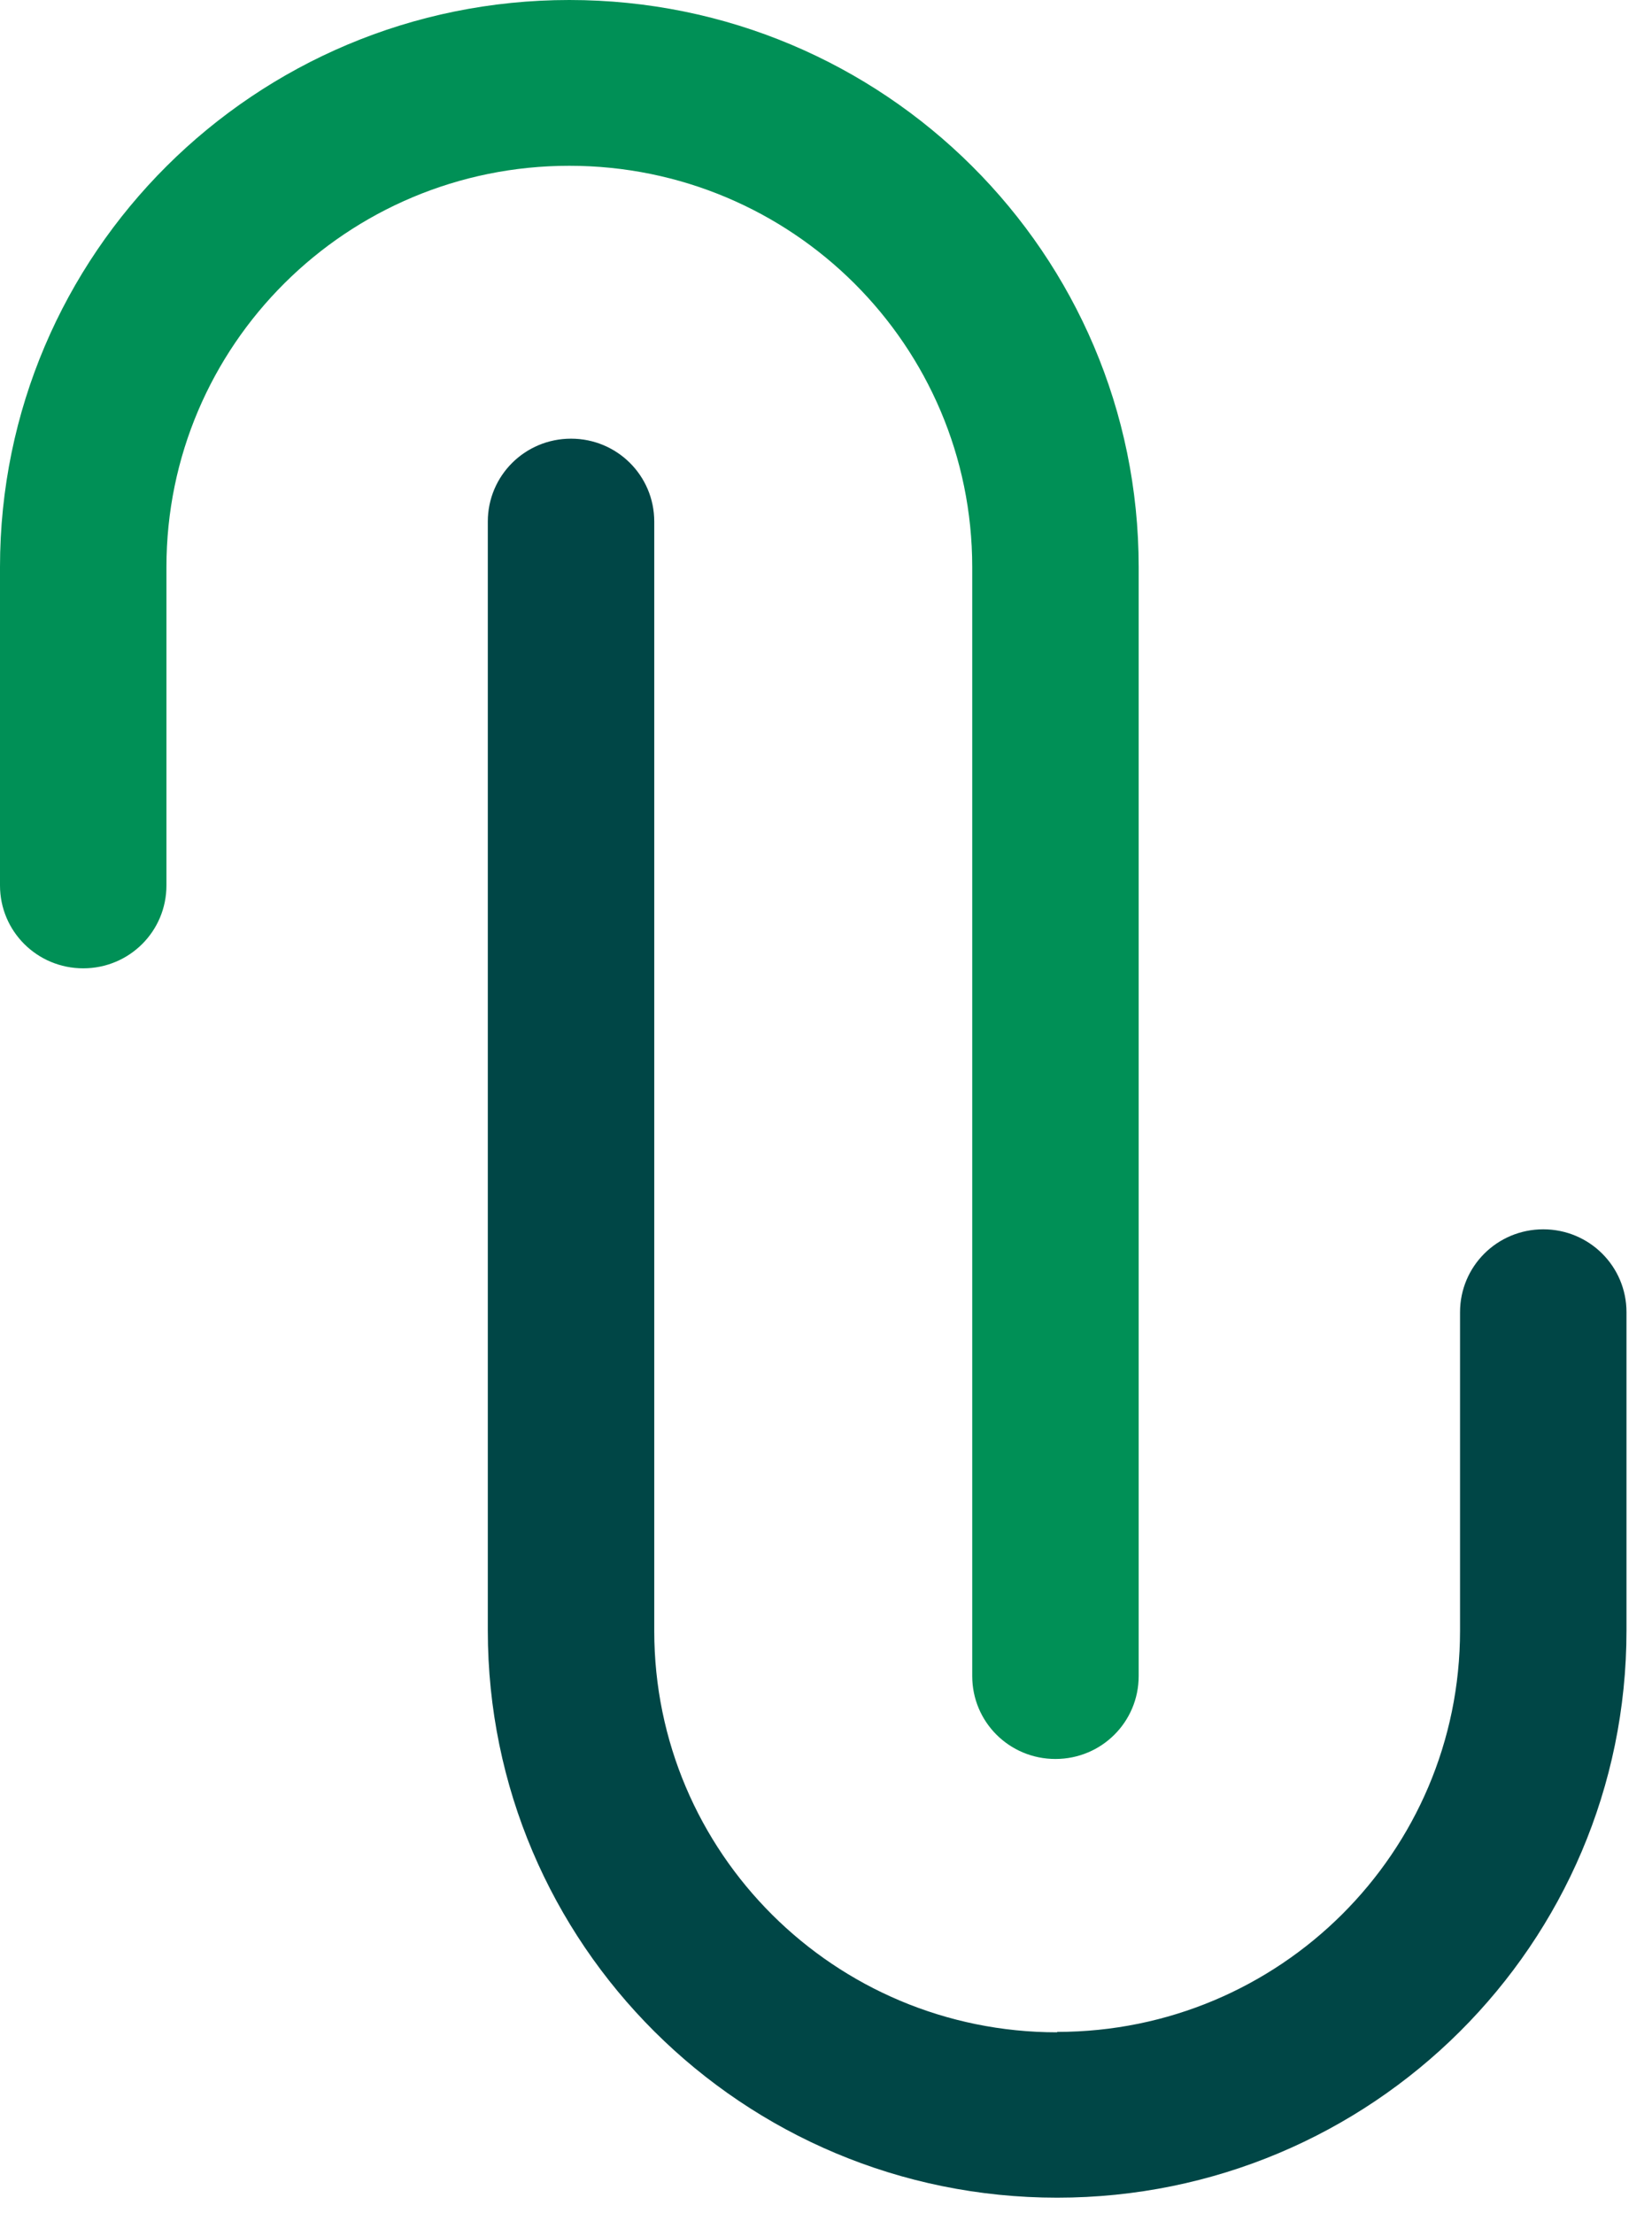
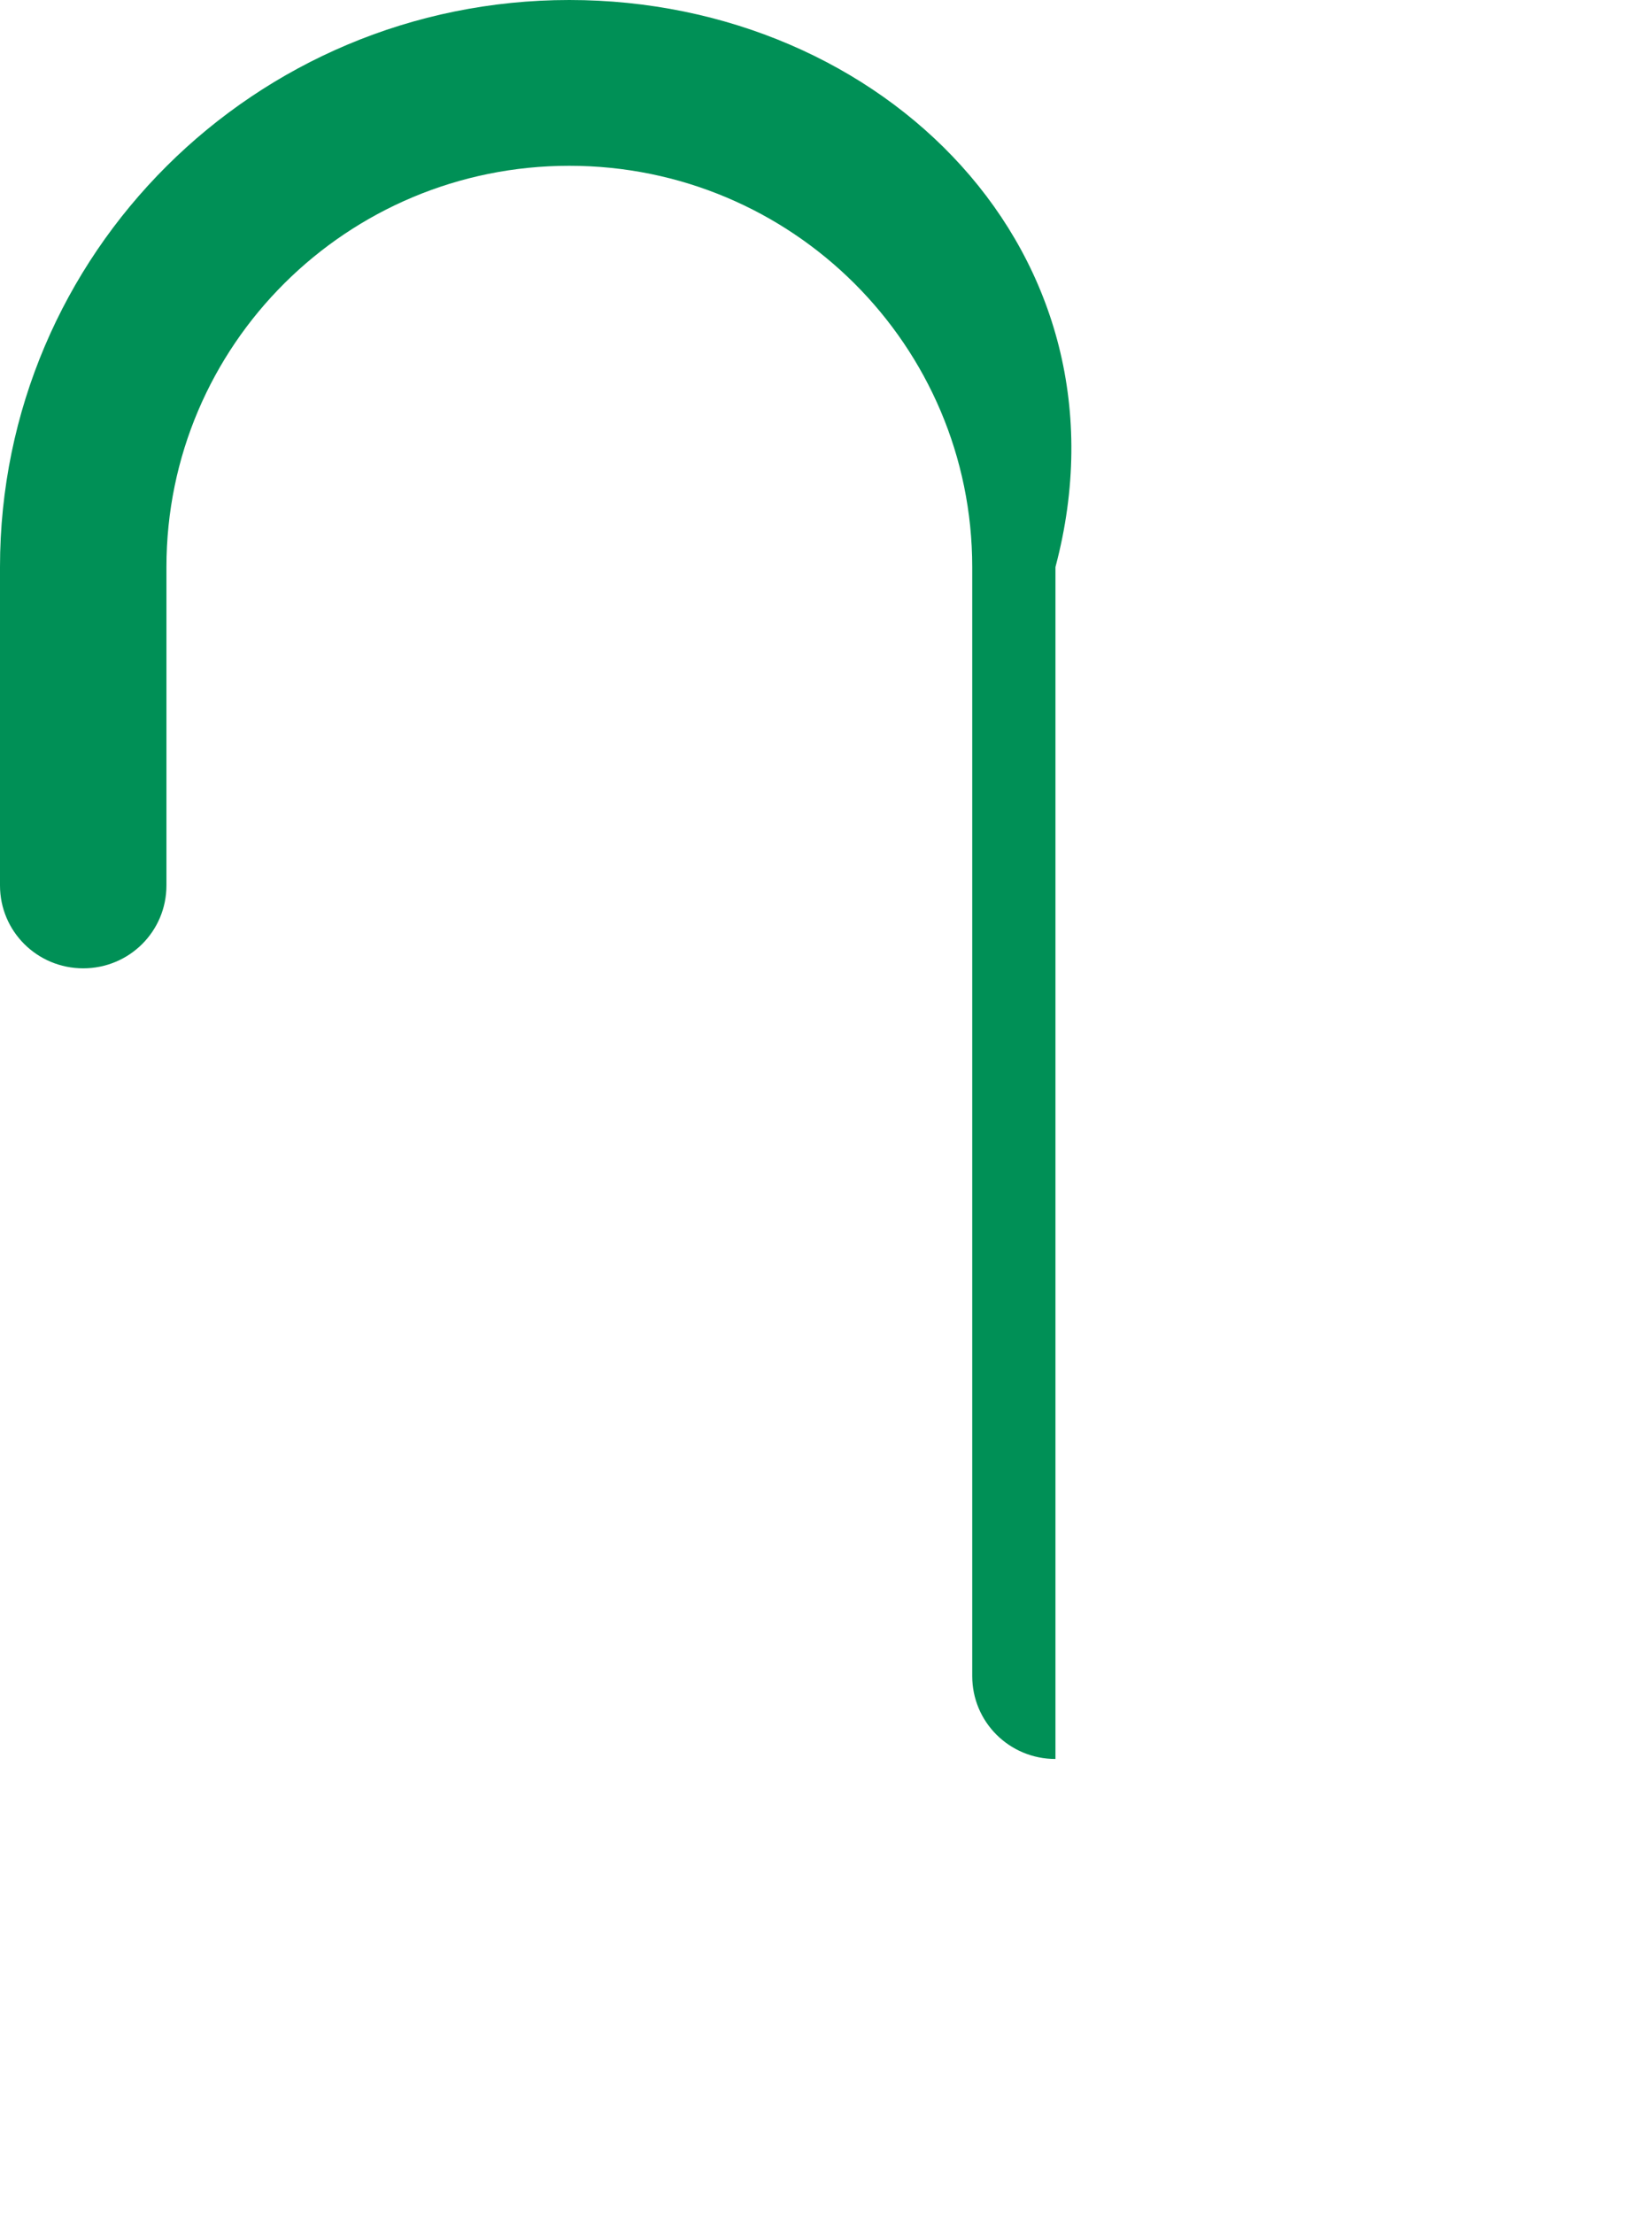
<svg xmlns="http://www.w3.org/2000/svg" width="56" height="75" viewBox="0 0 56 75" fill="none">
-   <path d="M35.836 68.872C28.284 68.872 22.178 62.779 22.178 55.273V17.675C22.178 16.12 20.92 14.866 19.357 14.866C17.795 14.866 16.536 16.12 16.536 17.675V55.259C16.536 65.876 25.173 74.476 35.836 74.476C46.498 74.476 55.135 65.876 55.135 55.259V44.469C55.135 42.914 53.876 41.66 52.314 41.66C50.751 41.66 49.493 42.914 49.493 44.469V55.259C49.493 62.779 43.373 68.858 35.836 68.858V68.872Z" fill="#004646" />
-   <path d="M19.299 5.618C26.851 5.618 32.957 11.711 32.957 19.217V56.8C32.957 58.356 34.215 59.609 35.778 59.609C37.34 59.609 38.599 58.356 38.599 56.8V19.217C38.599 8.6 29.962 0 19.299 0C8.637 0 0 8.6 0 19.217V30.006C0 31.562 1.259 32.815 2.821 32.815C4.384 32.815 5.642 31.562 5.642 30.006V19.217C5.642 11.697 11.762 5.618 19.299 5.618Z" fill="#009056" />
+   <path d="M19.299 5.618C26.851 5.618 32.957 11.711 32.957 19.217V56.8C32.957 58.356 34.215 59.609 35.778 59.609V19.217C38.599 8.6 29.962 0 19.299 0C8.637 0 0 8.6 0 19.217V30.006C0 31.562 1.259 32.815 2.821 32.815C4.384 32.815 5.642 31.562 5.642 30.006V19.217C5.642 11.697 11.762 5.618 19.299 5.618Z" fill="#009056" />
</svg>